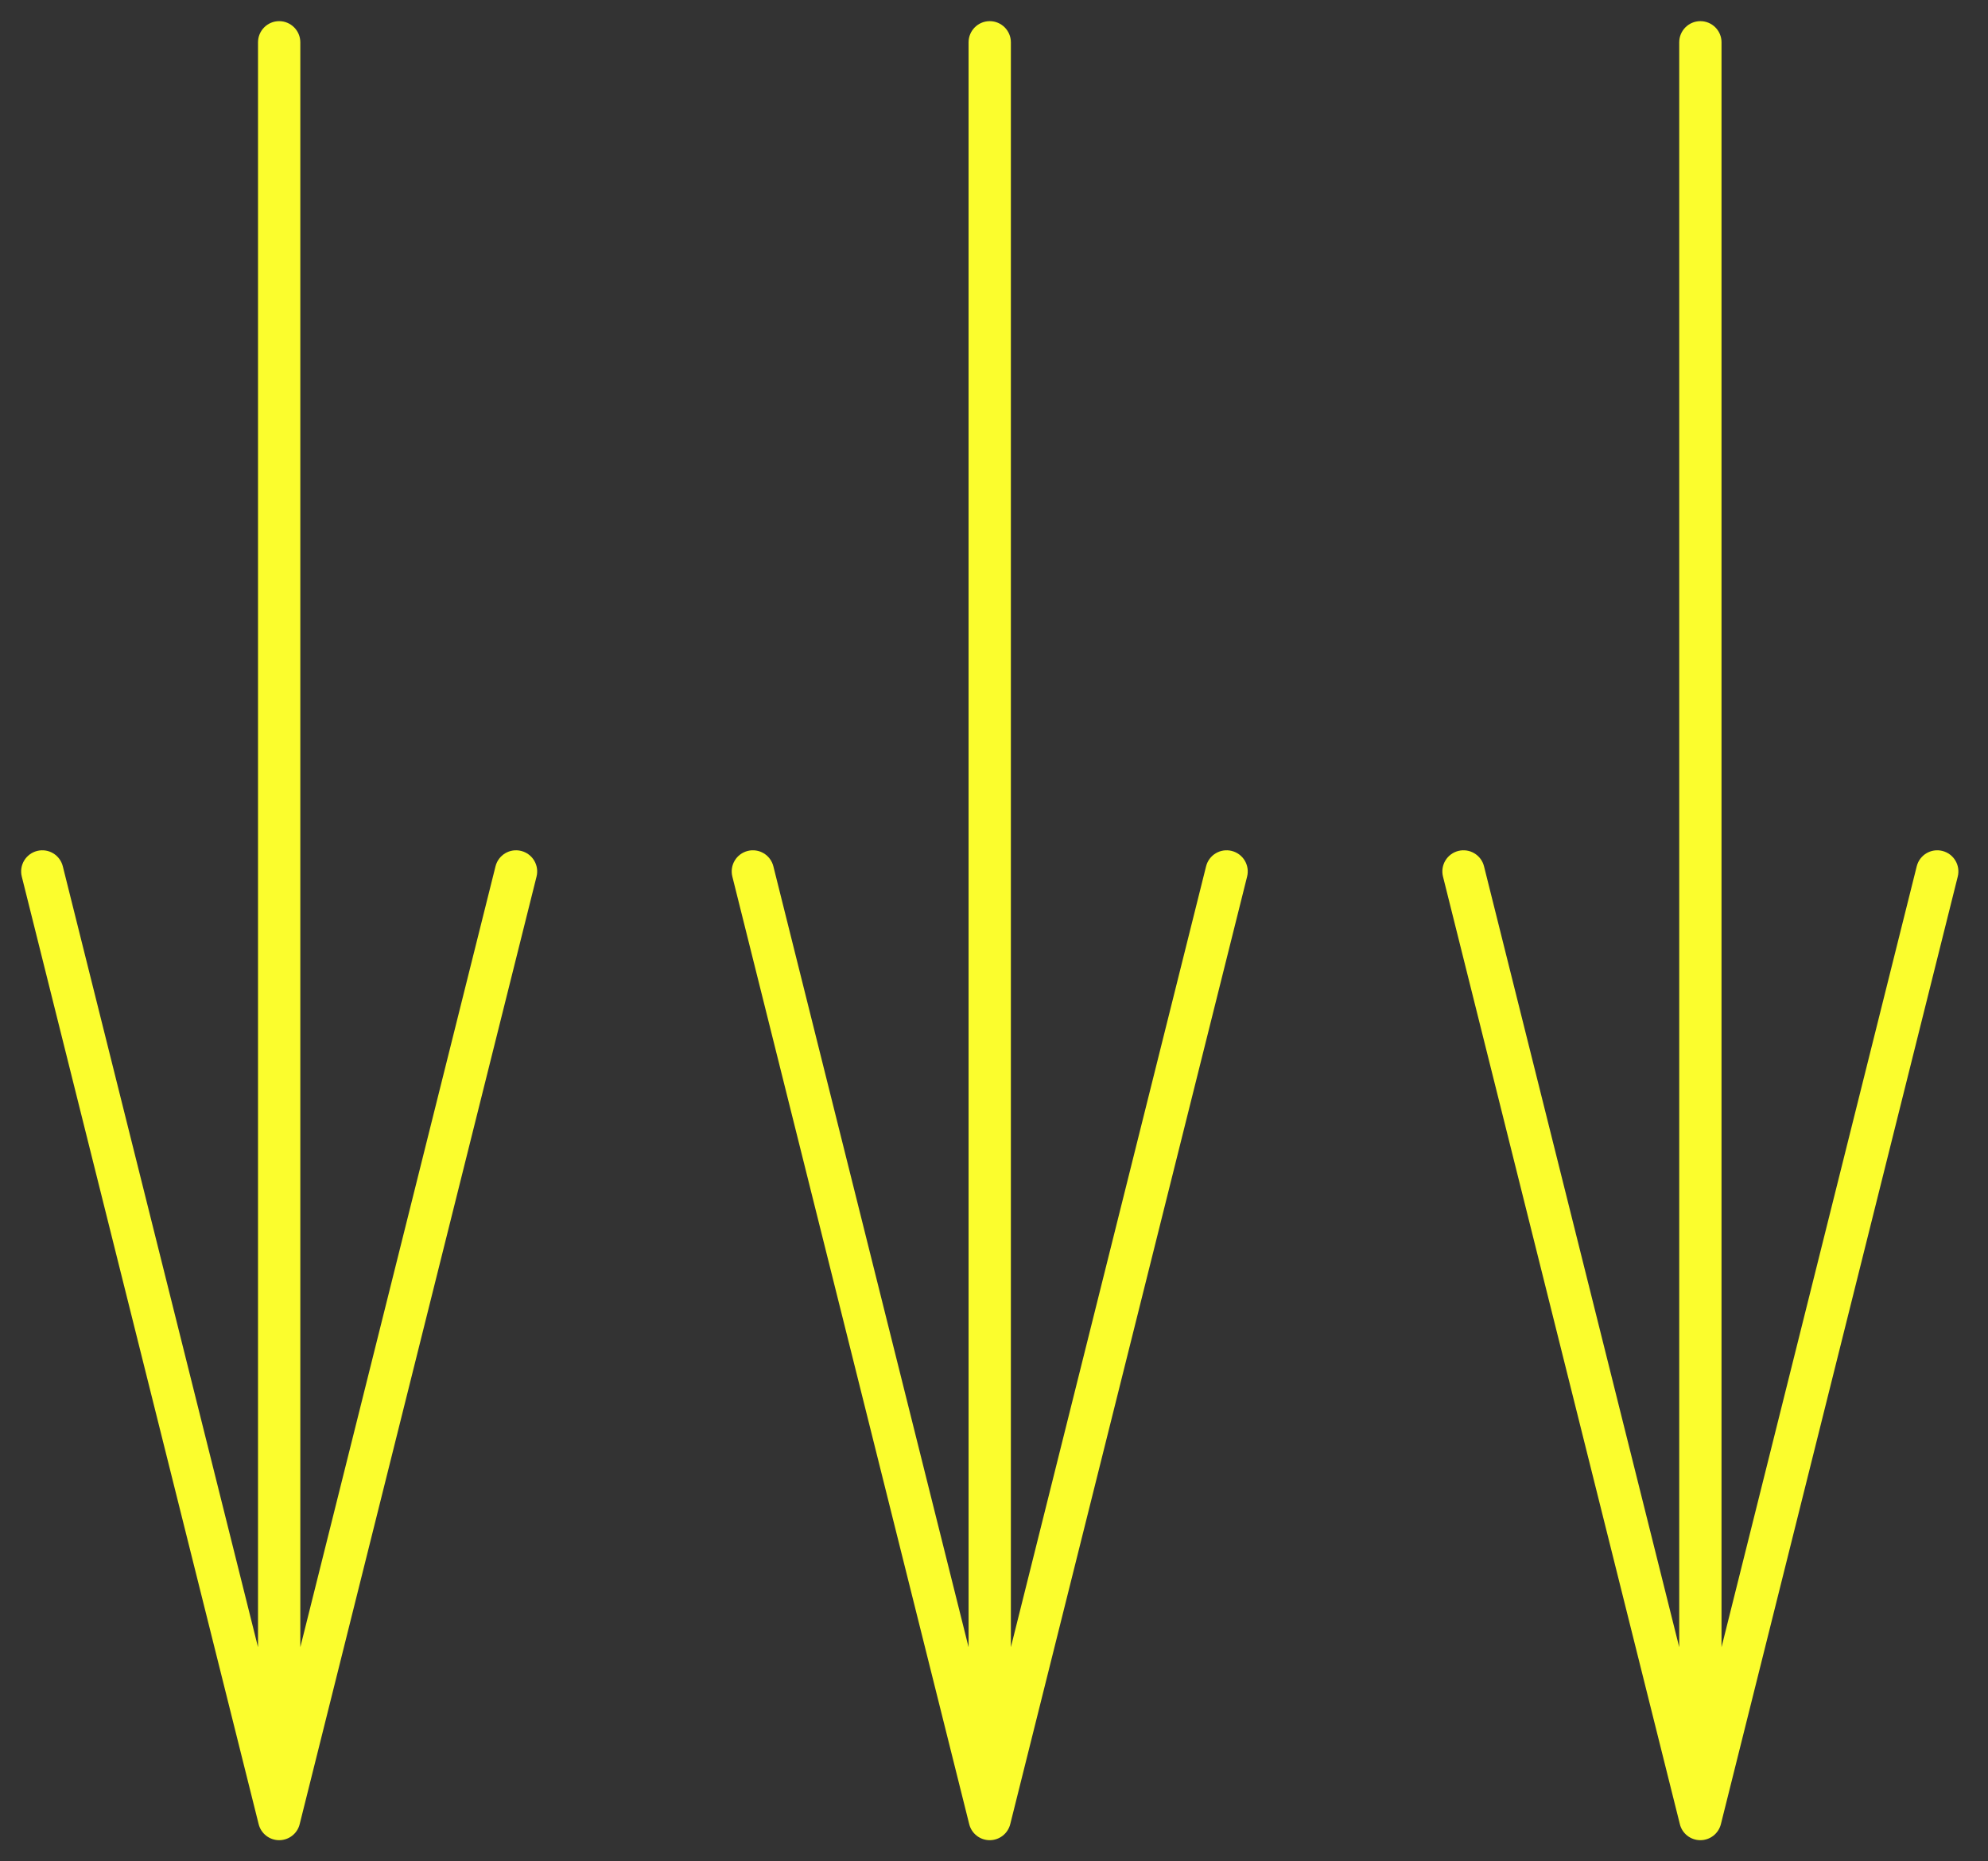
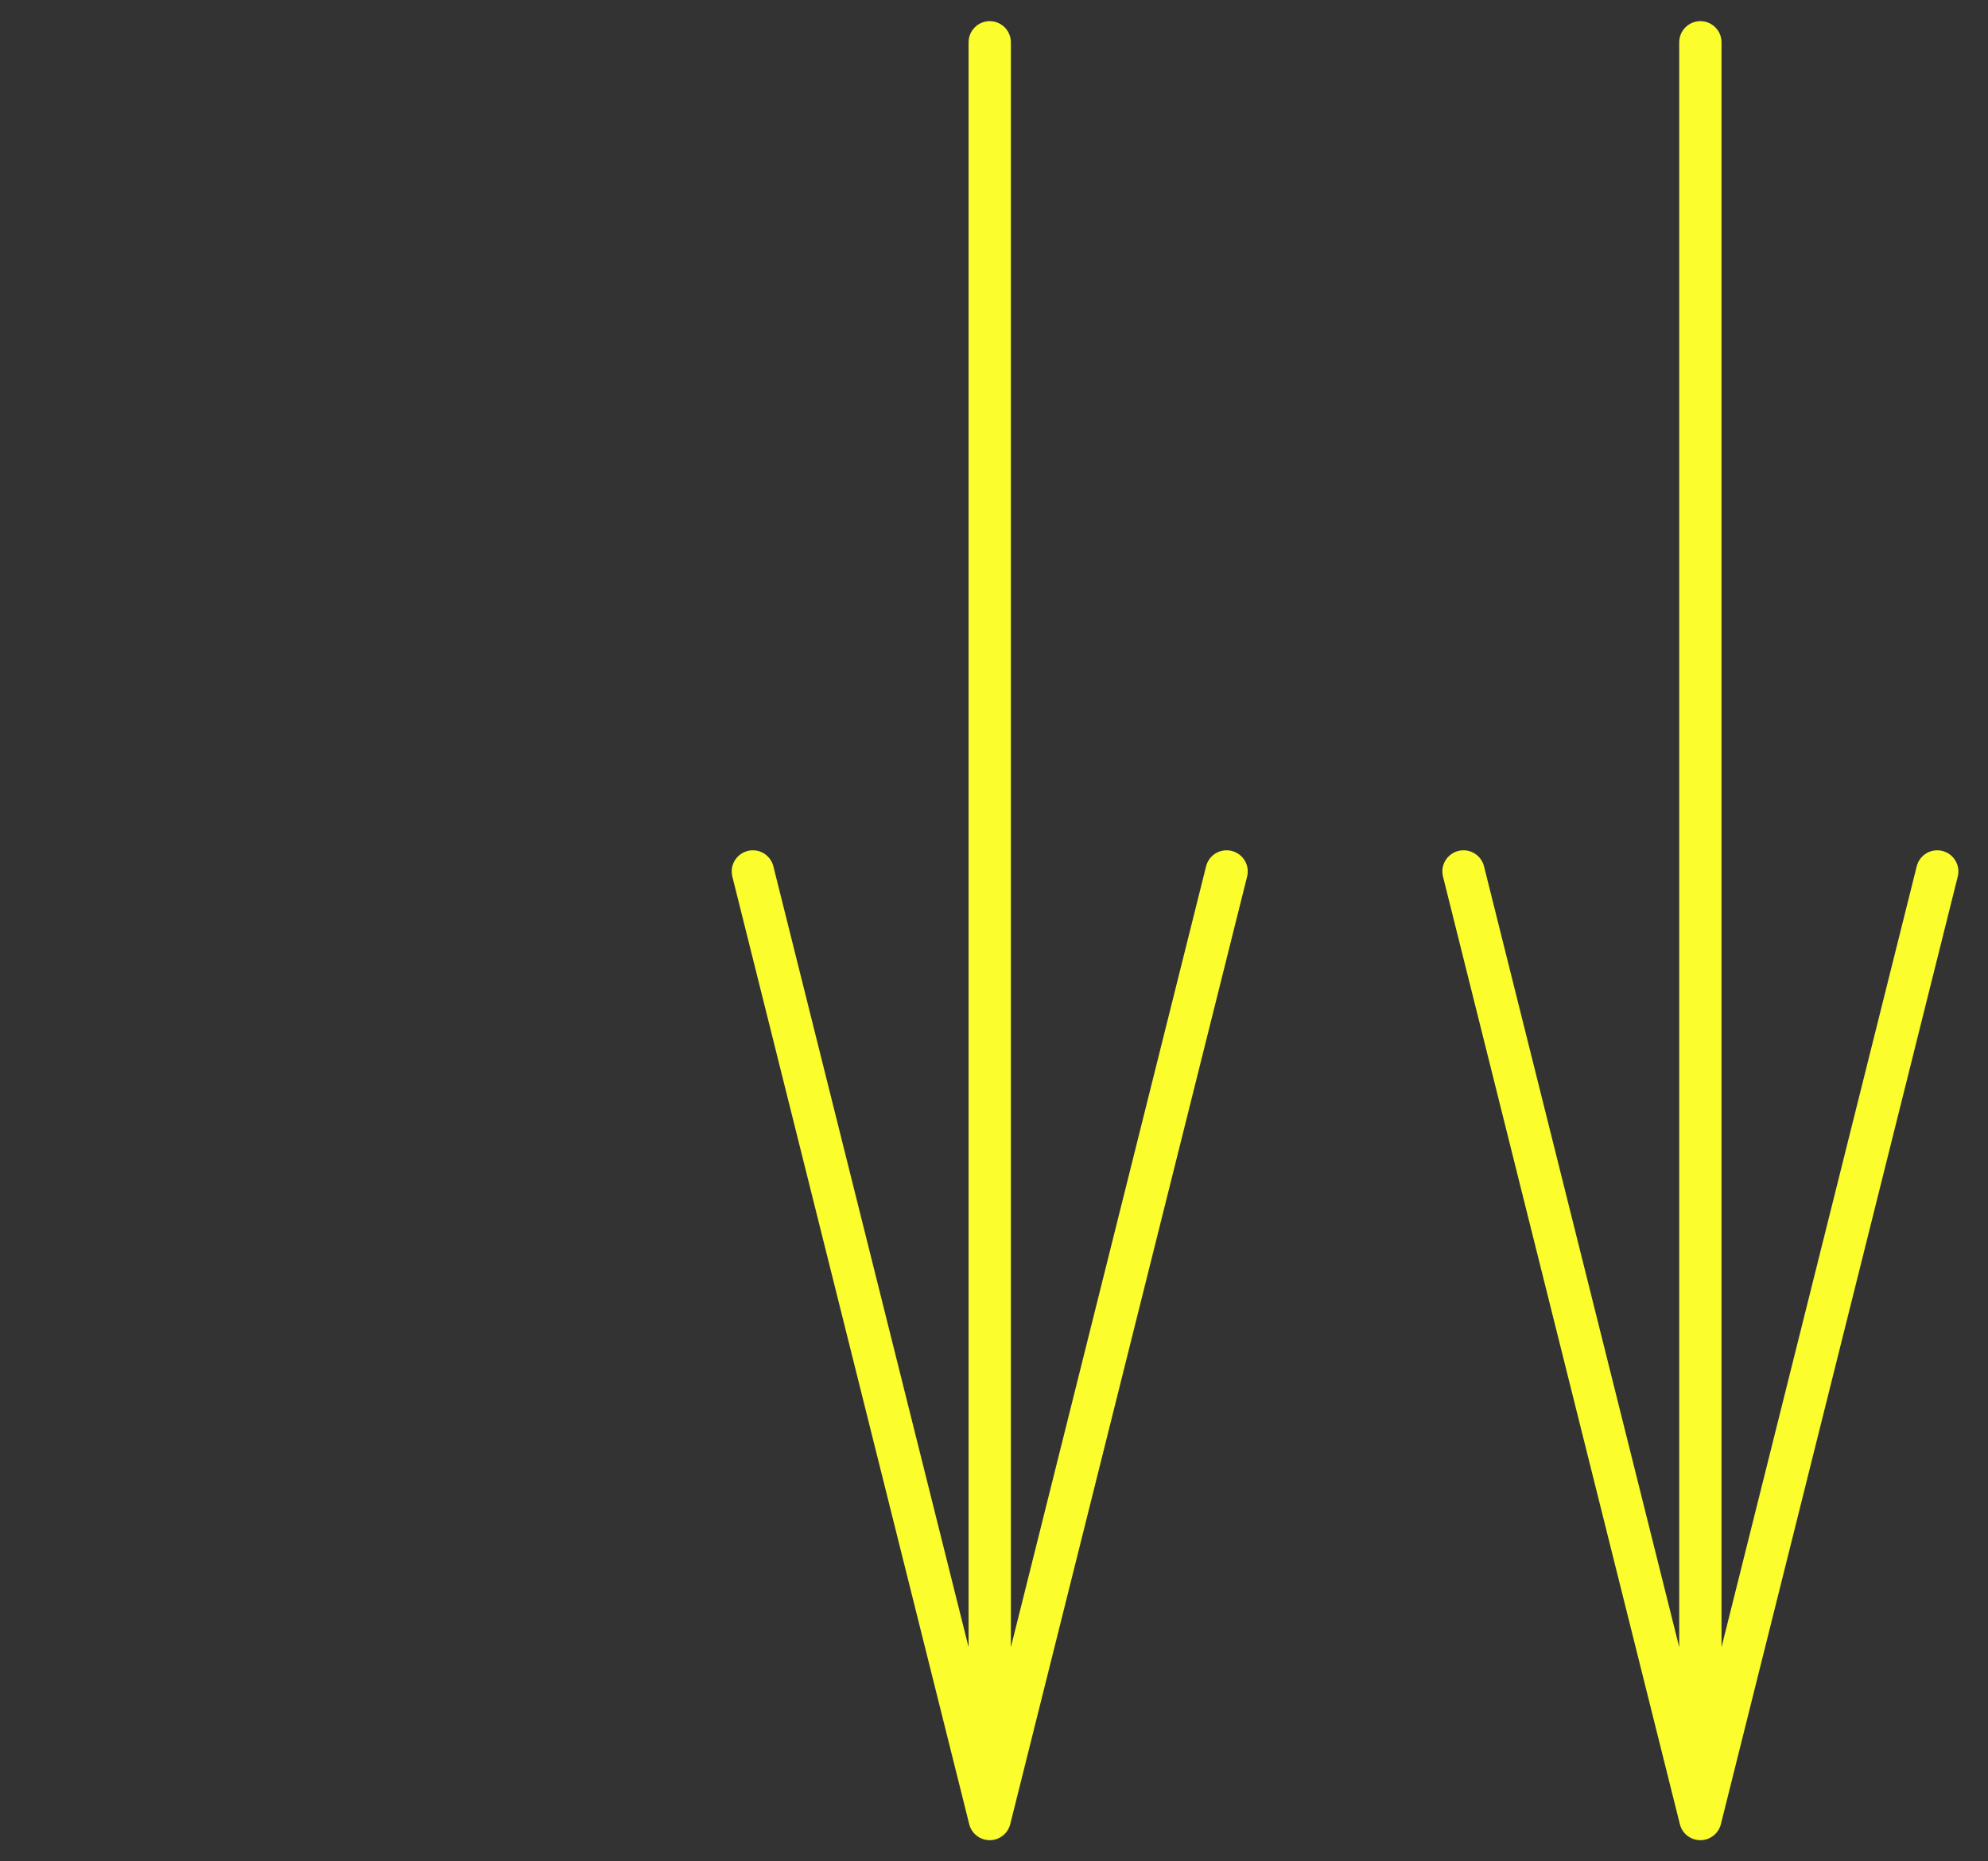
<svg xmlns="http://www.w3.org/2000/svg" width="47" height="44" viewBox="0 0 47 44" fill="none">
  <rect x="0" y="0" width="47" height="44" fill="#333333" stroke="none" />
-   <path fill-rule="evenodd" clip-rule="evenodd" d="M6.6 0.5C6.876 0.5 7.1 0.724 7.1 1V38.938L11.715 20.479C11.782 20.211 12.053 20.048 12.321 20.115C12.589 20.182 12.752 20.453 12.685 20.721L7.085 43.121C7.03 43.344 6.83 43.5 6.6 43.5C6.371 43.5 6.171 43.344 6.115 43.121L0.515 20.721C0.448 20.453 0.611 20.182 0.879 20.115C1.147 20.048 1.418 20.211 1.485 20.479L6.1 38.938V1C6.1 0.724 6.324 0.5 6.6 0.5Z" fill="#FBFD2D" />
  <path fill-rule="evenodd" clip-rule="evenodd" d="M23.399 0.5C23.675 0.5 23.899 0.724 23.899 1V38.938L28.514 20.479C28.581 20.211 28.852 20.048 29.12 20.115C29.388 20.182 29.551 20.453 29.484 20.721L23.884 43.121C23.828 43.344 23.628 43.5 23.399 43.5C23.169 43.5 22.97 43.344 22.914 43.121L17.314 20.721C17.247 20.453 17.41 20.182 17.678 20.115C17.946 20.048 18.217 20.211 18.284 20.479L22.899 38.938V1C22.899 0.724 23.123 0.5 23.399 0.5Z" fill="#FBFD2D" />
  <path fill-rule="evenodd" clip-rule="evenodd" d="M40.2 0.5C40.476 0.5 40.7 0.724 40.7 1V38.938L45.315 20.479C45.382 20.211 45.653 20.048 45.921 20.115C46.189 20.182 46.352 20.453 46.285 20.721L40.685 43.121C40.629 43.344 40.429 43.5 40.2 43.5C39.97 43.5 39.77 43.344 39.715 43.121L34.115 20.721C34.048 20.453 34.211 20.182 34.478 20.115C34.746 20.048 35.018 20.211 35.085 20.479L39.7 38.938V1C39.7 0.724 39.924 0.5 40.2 0.5Z" fill="#FBFD2D" />
</svg>